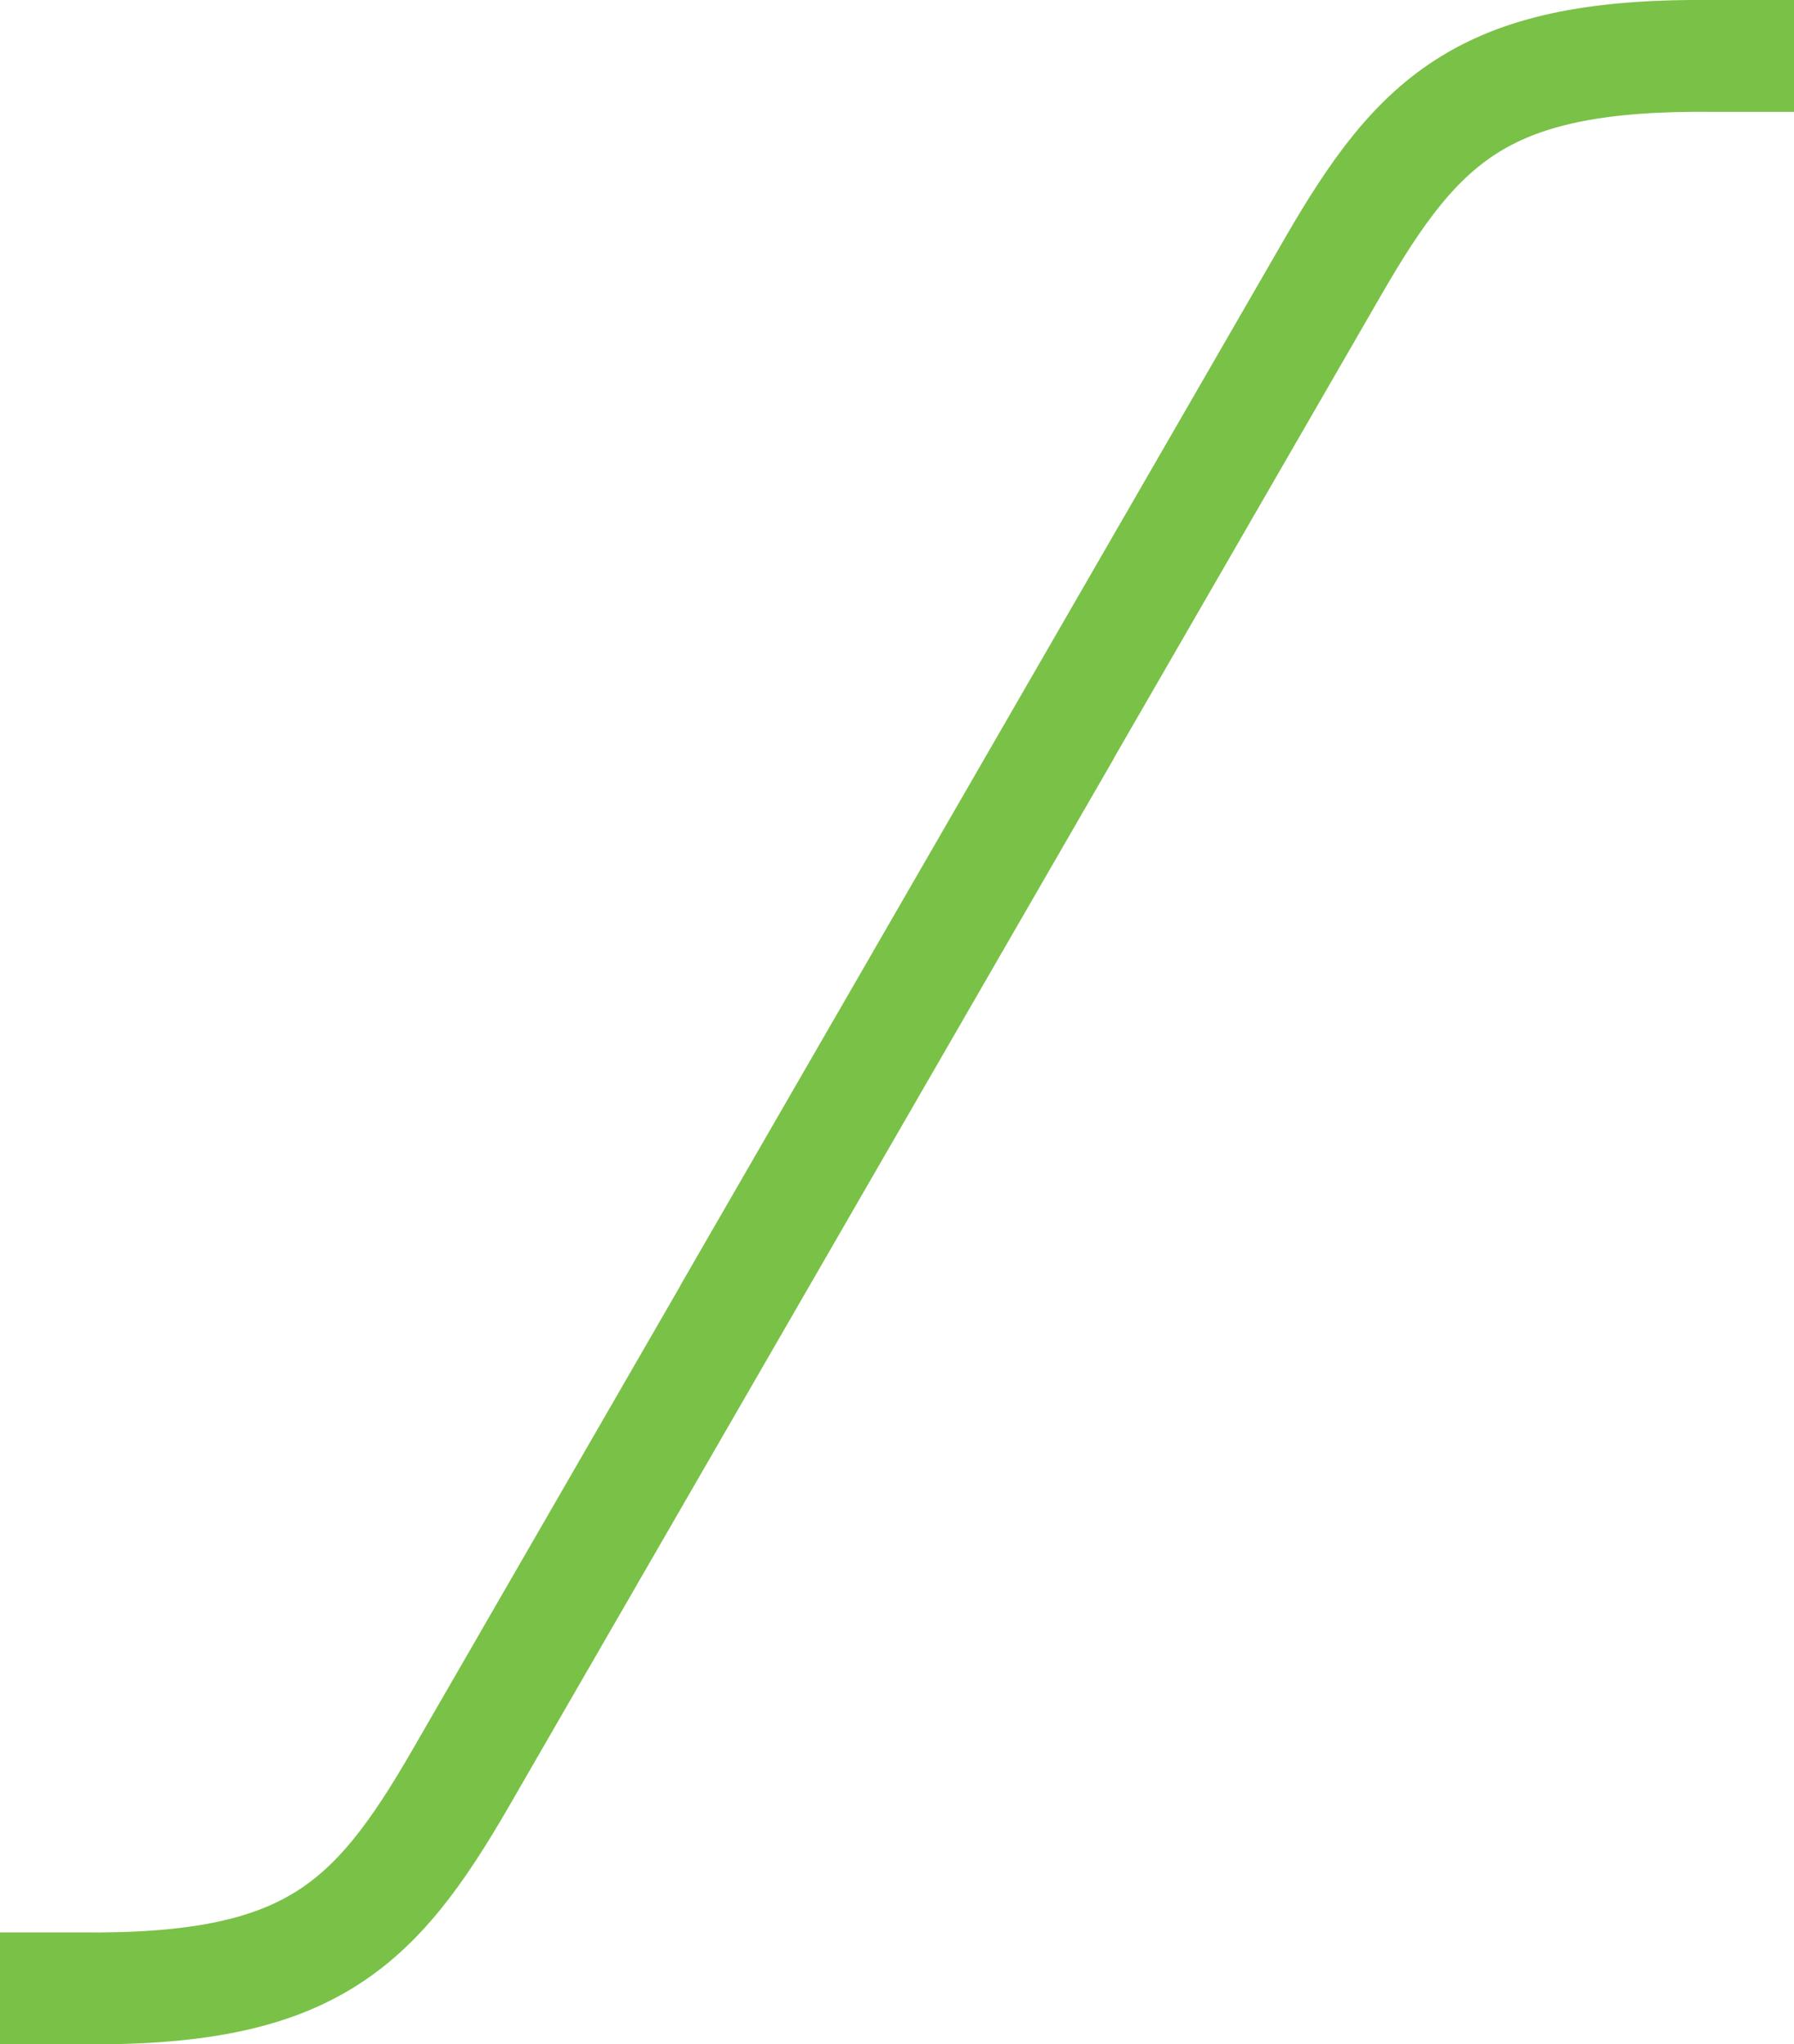
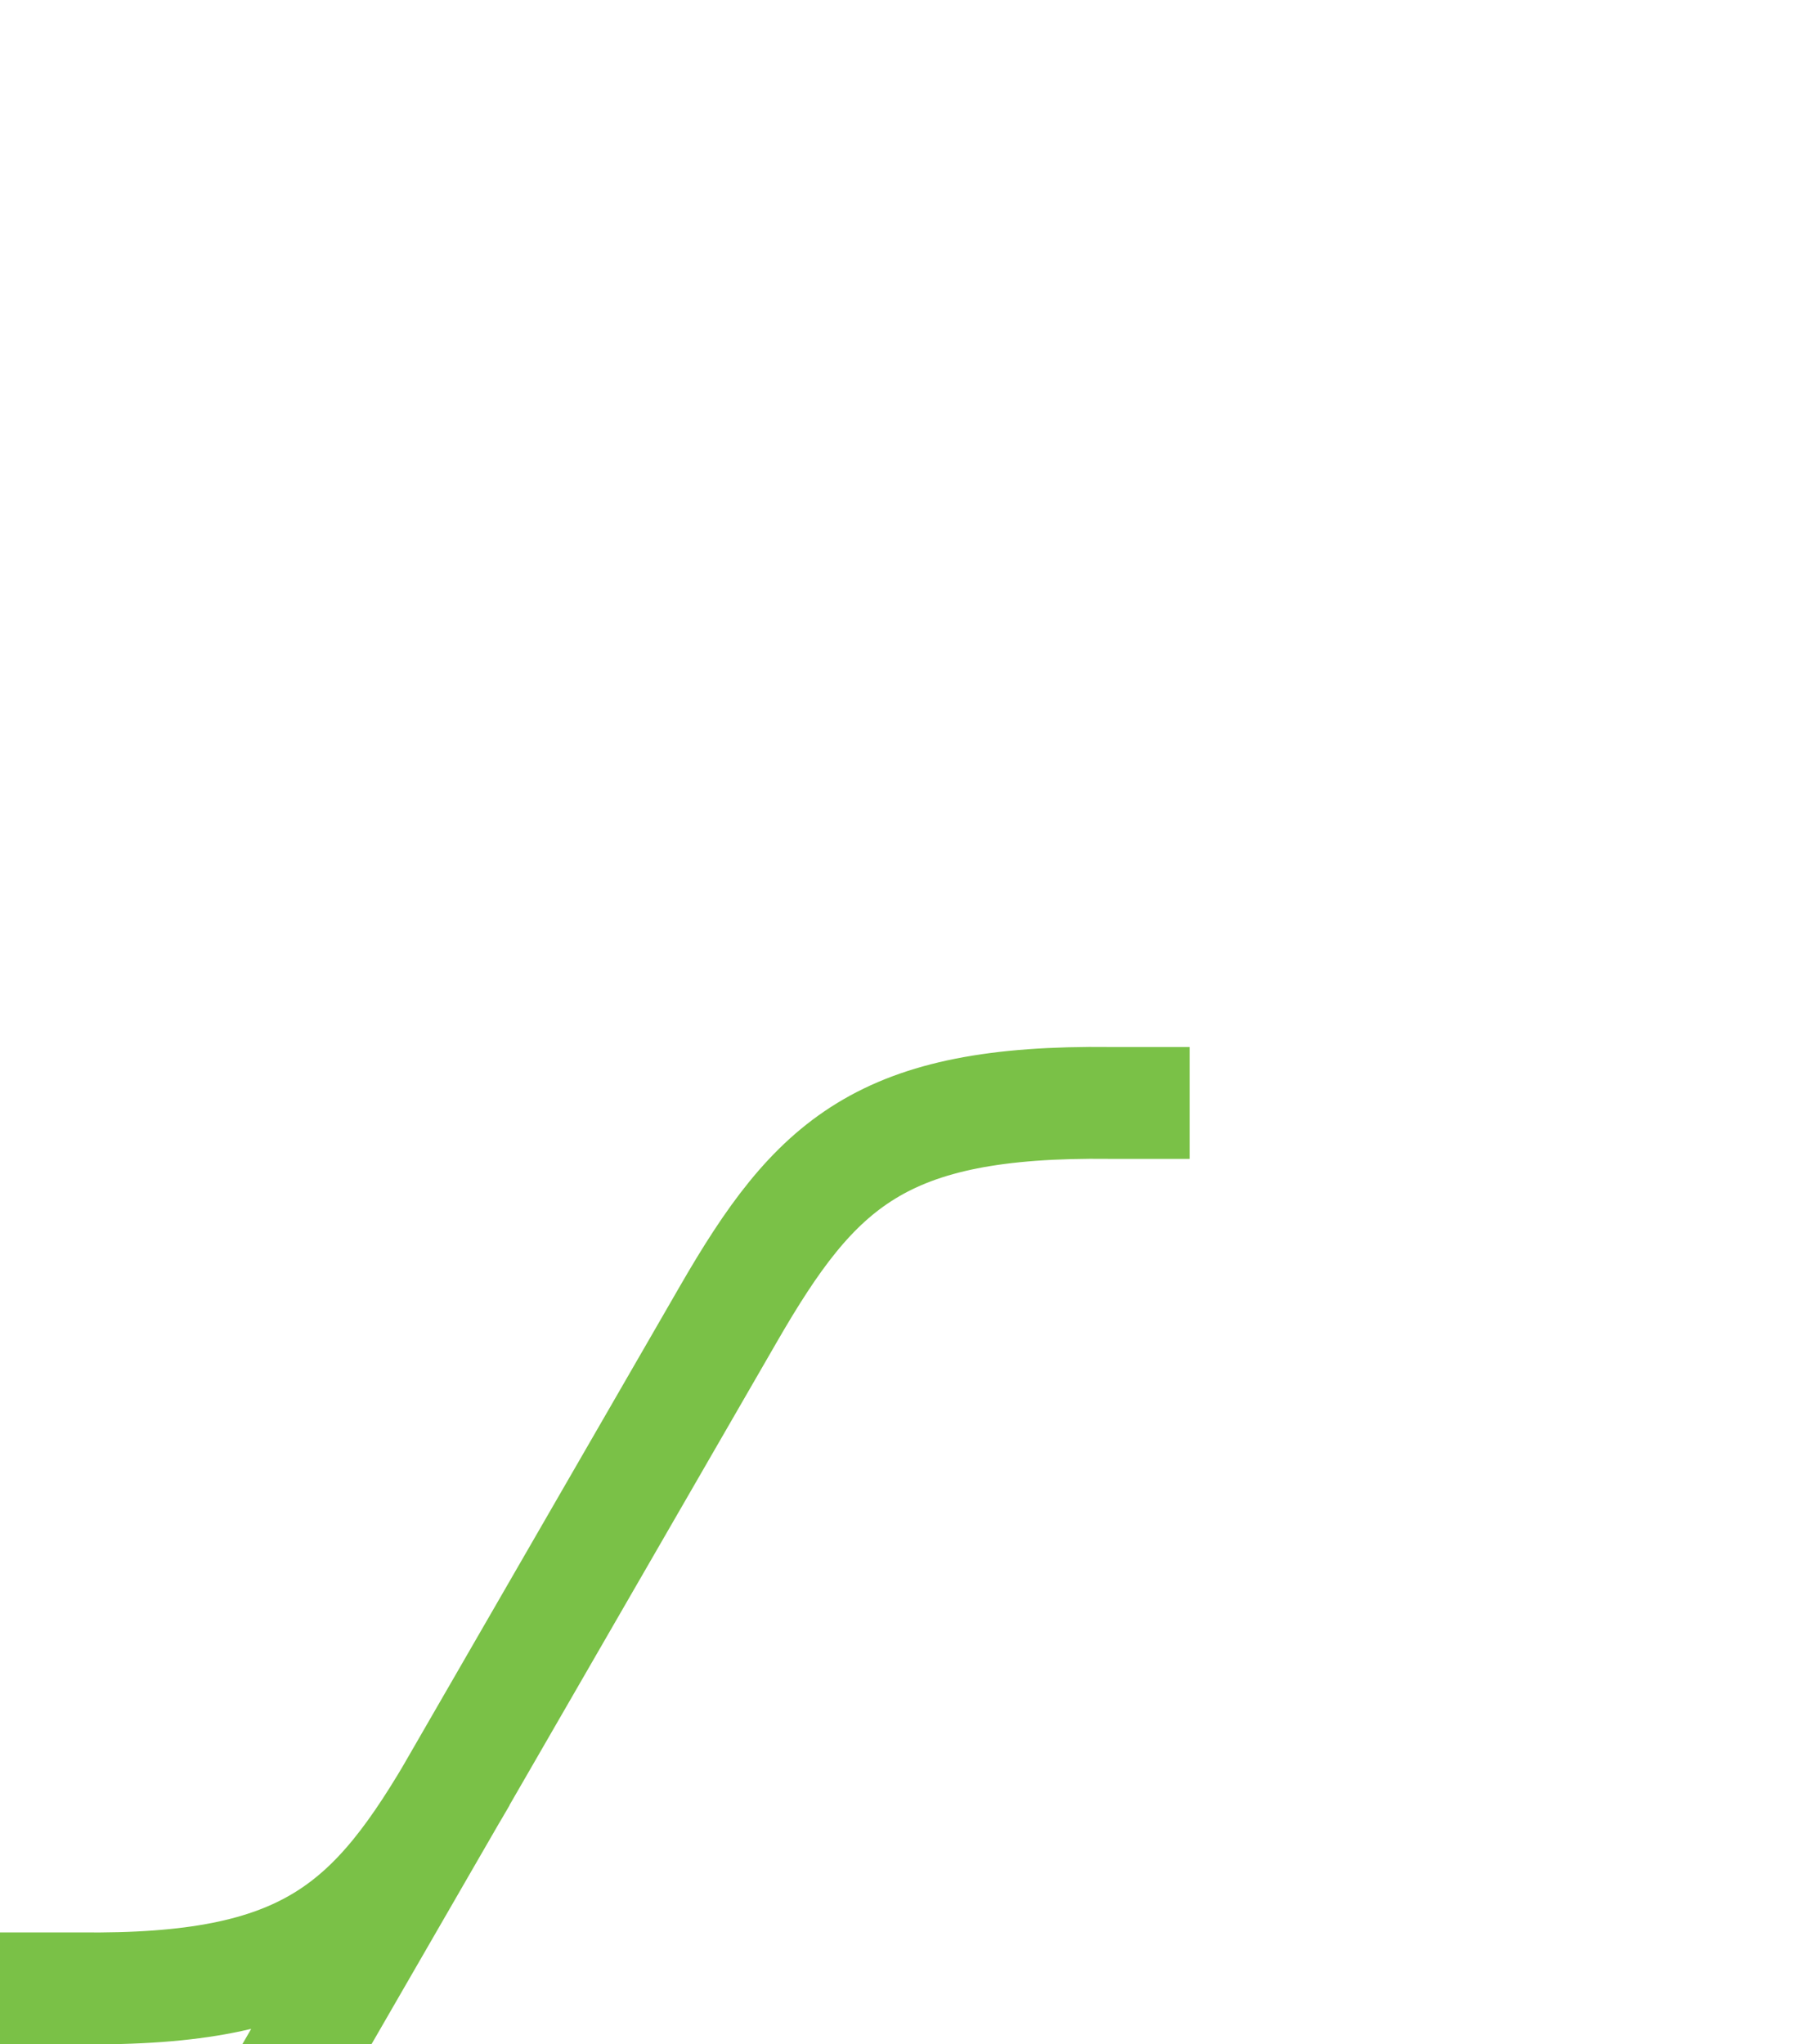
<svg xmlns="http://www.w3.org/2000/svg" width="11.324mm" height="12.902mm" version="1.1" viewBox="0 0 11.324 12.902">
  <g transform="matrix(-1 0 0 1 34.758 -11.923)" stroke-width=".706">
-     <path d="m34.758 24.472h-0.5c-1.445 0.017-1.861-0.379-2.411-1.332l-3.815-6.608m-4.598-4.256h0.5c1.445-0.017 1.861 0.379 2.411 1.332l3.815 6.608" fill="none" stroke="#7ac147" stroke-width=".706" />
+     <path d="m34.758 24.472h-0.5c-1.445 0.017-1.861-0.379-2.411-1.332m-4.598-4.256h0.5c1.445-0.017 1.861 0.379 2.411 1.332l3.815 6.608" fill="none" stroke="#7ac147" stroke-width=".706" />
  </g>
</svg>